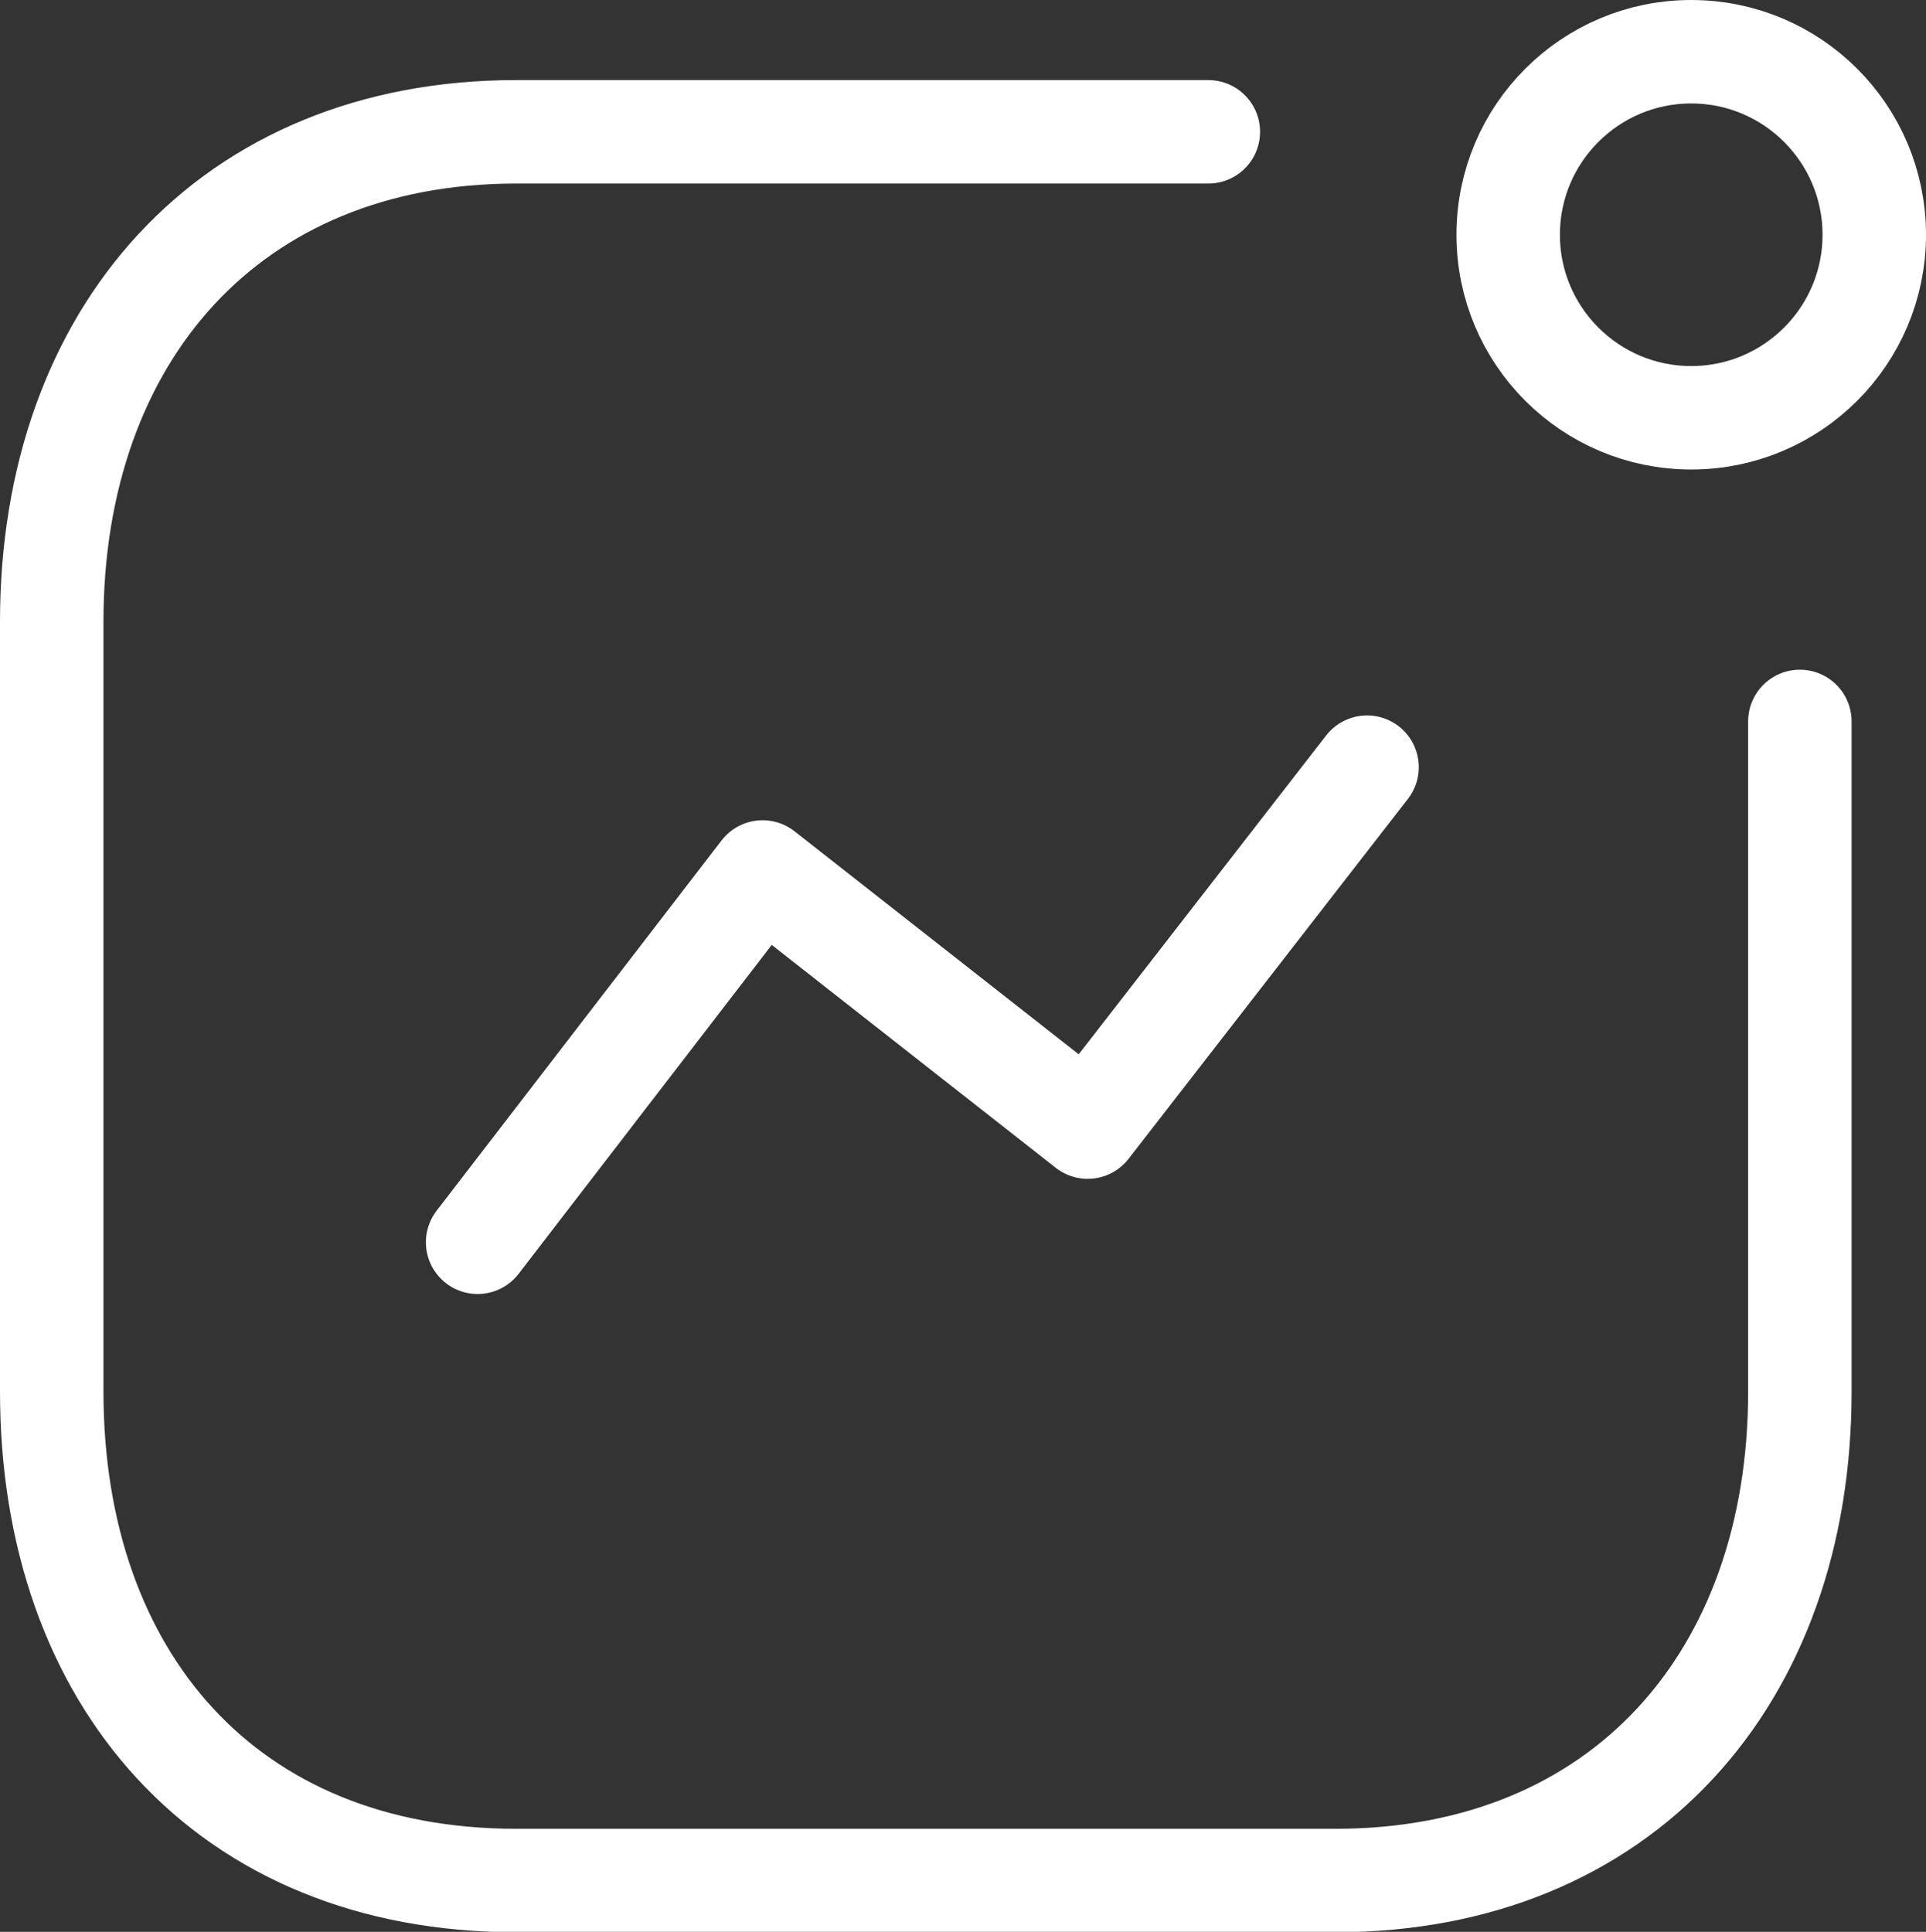
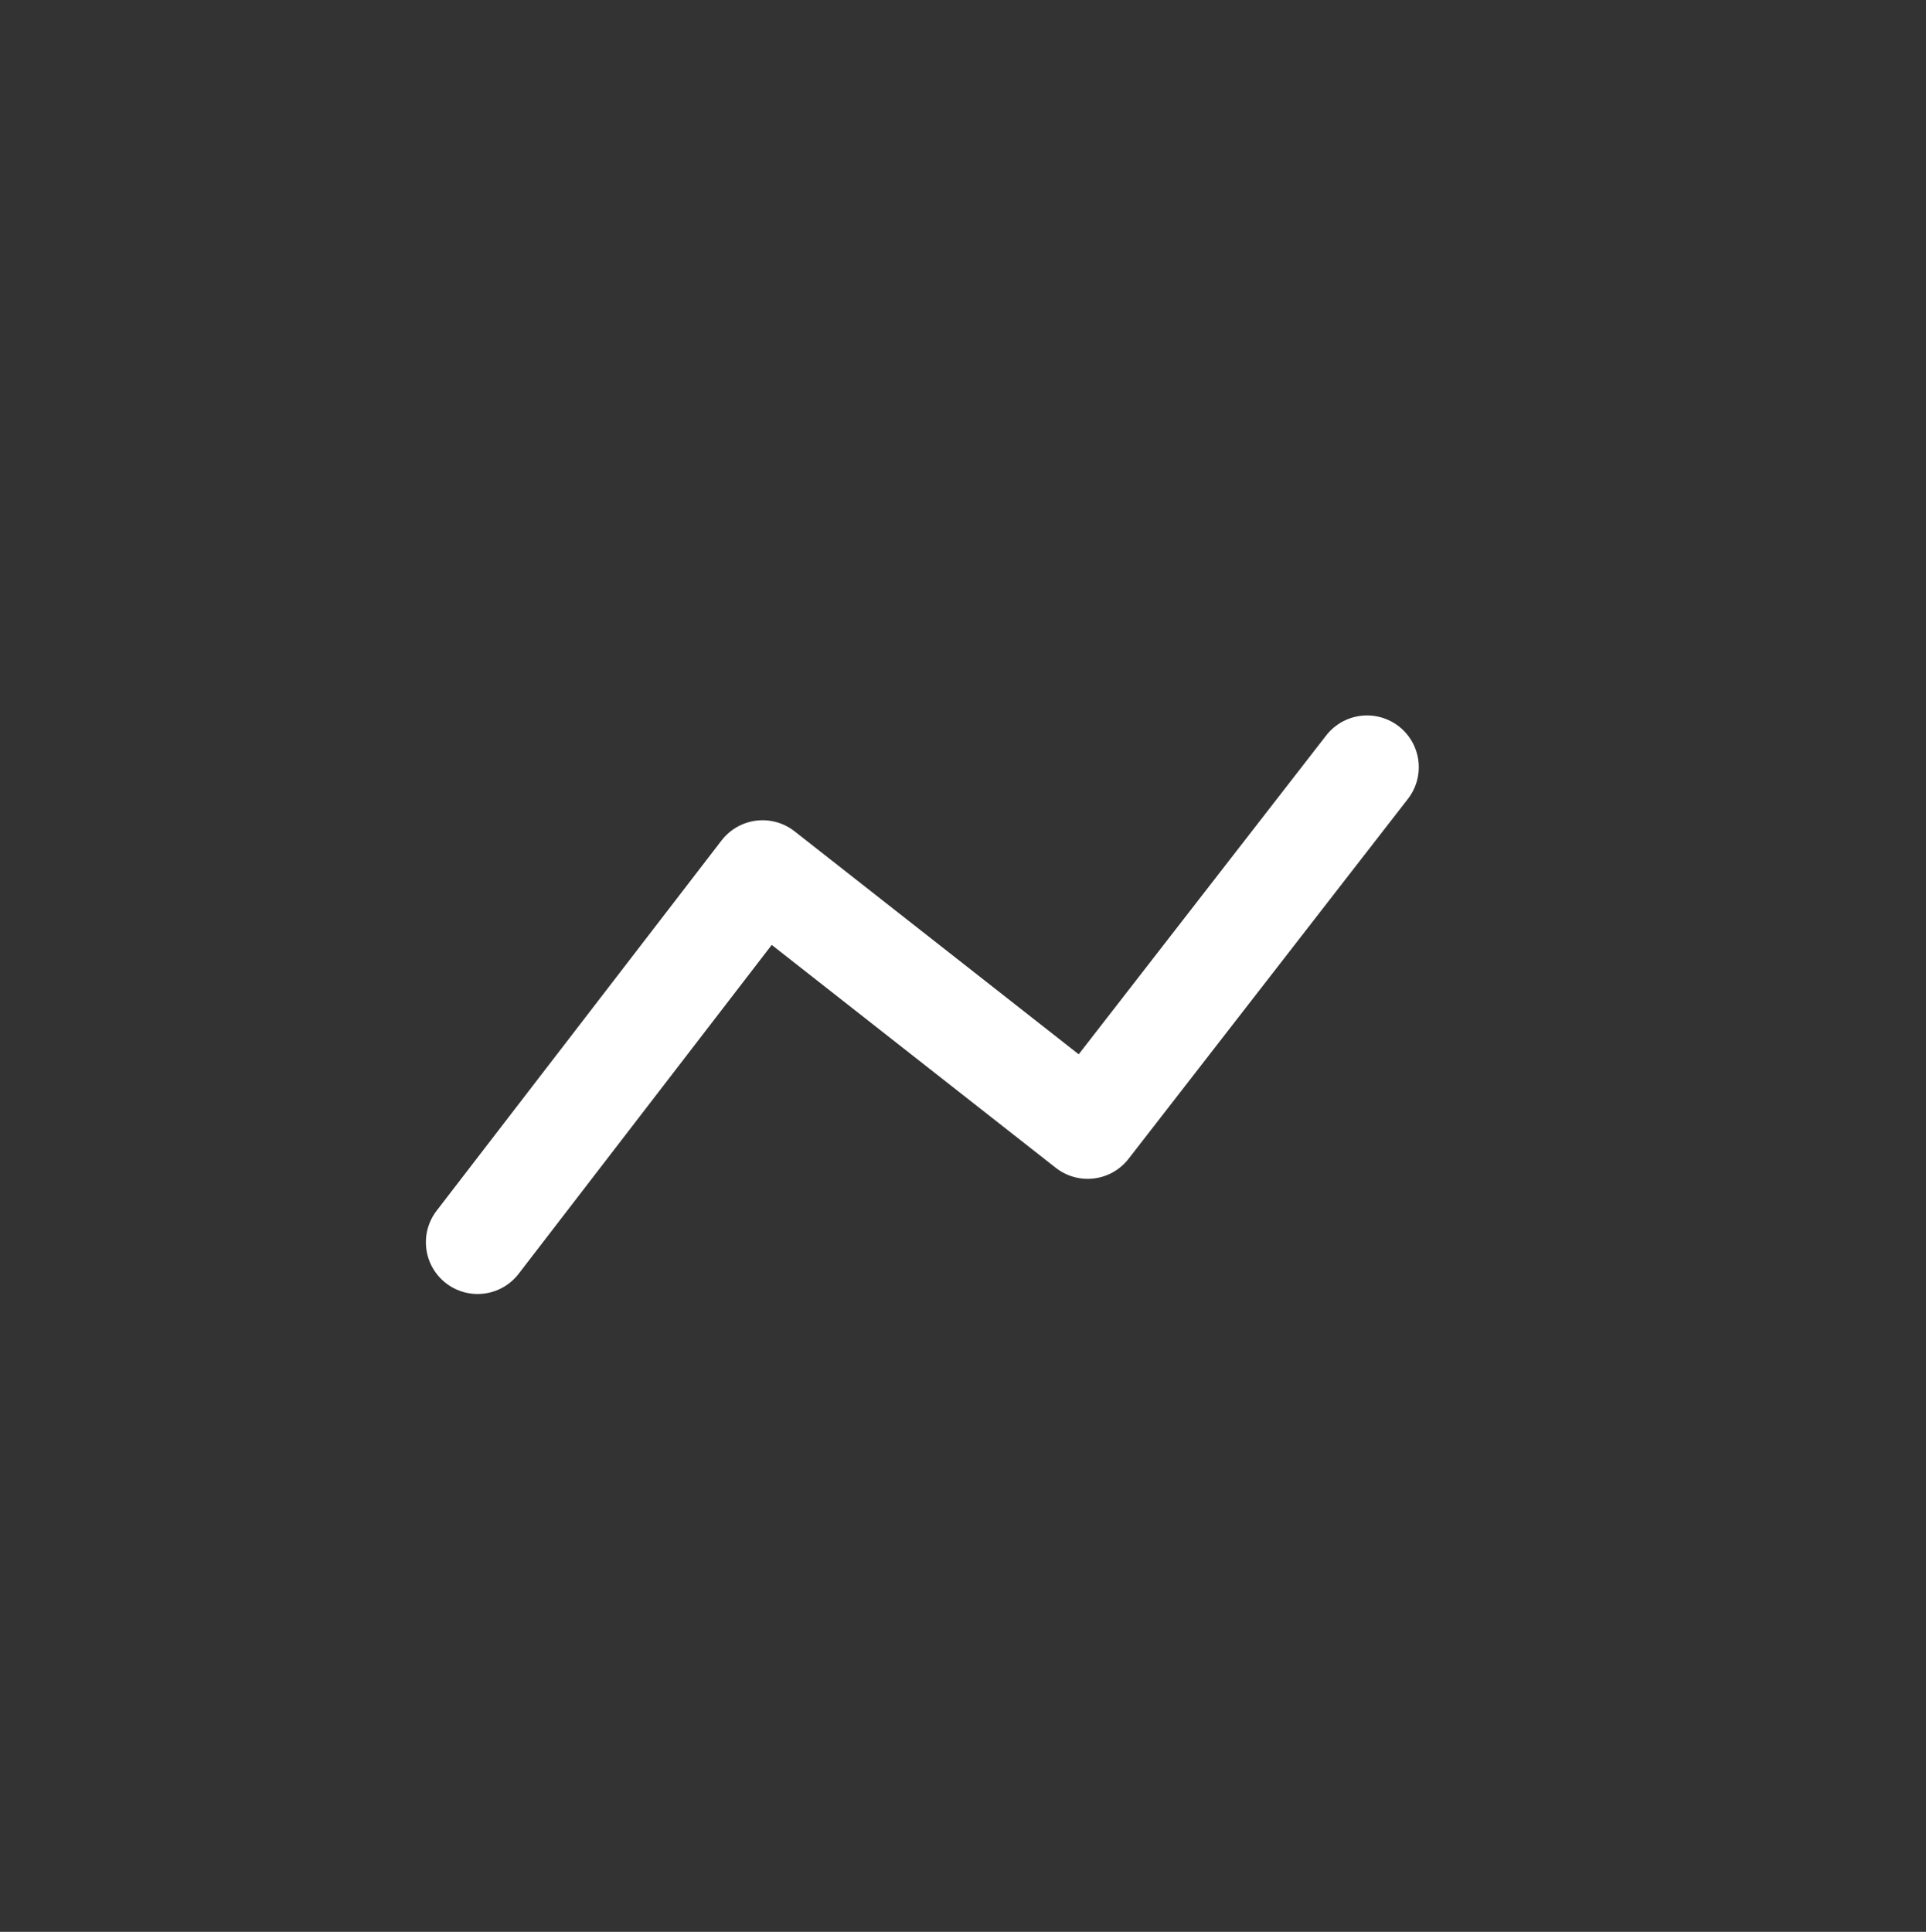
<svg xmlns="http://www.w3.org/2000/svg" width="18.614" height="18.672" viewBox="0 0 18.614 18.672">
  <rect x="0" y="0" width="18.614" height="18.672" fill="#333333" stroke="none" />
  <g transform="translate(0.5 0.5)">
    <g transform="translate(0)">
      <path d="M54.5,751.288l2.754-3.579,3.142,2.466,2.7-3.479" transform="translate(-50.384 -739.781)" fill="none" stroke="#fff" stroke-linecap="round" stroke-linejoin="round" stroke-width="1" />
-       <circle cx="1.769" cy="1.769" r="1.769" transform="translate(14.076)" fill="none" stroke="#fff" stroke-linecap="round" stroke-linejoin="round" stroke-width="1" />
-       <path d="M61.206,740.024H54.518c-2.772,0-4.49,1.963-4.49,4.734V752.2c0,2.771,1.685,4.726,4.49,4.726h7.915c2.771,0,4.49-1.955,4.49-4.726v-6.477" transform="translate(-50.028 -739.25)" fill="none" stroke="#fff" stroke-linecap="round" stroke-linejoin="round" stroke-width="1" />
    </g>
  </g>
</svg>